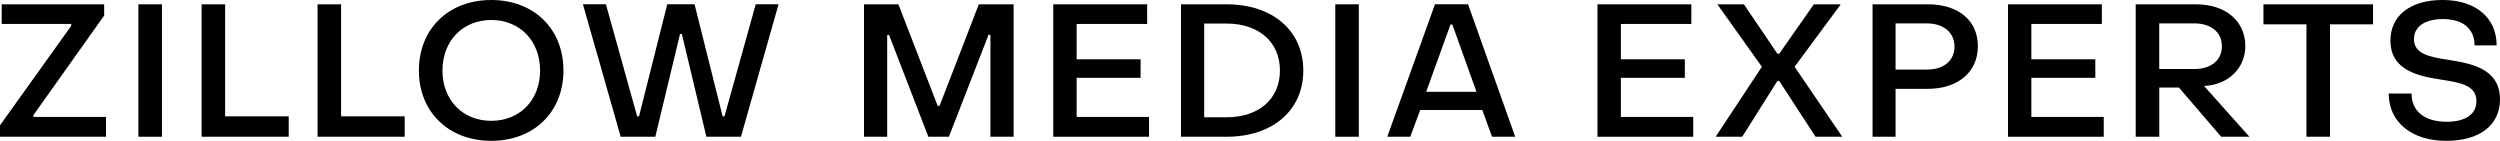
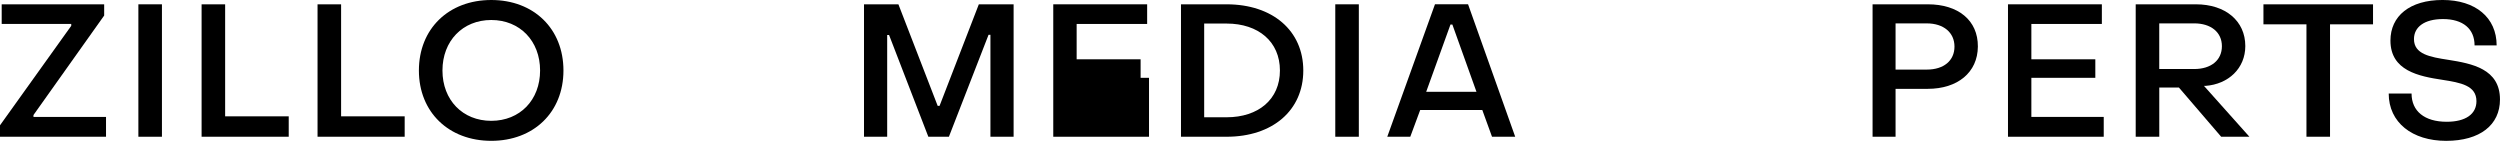
<svg xmlns="http://www.w3.org/2000/svg" width="284" height="16" viewBox="0 0 284 16" fill="none">
  <g clip-path="url(#clip0_149_5581)">
    <path d="M0 15.531V14.235L8.093 2.932V2.719H0.192V0.49H11.834V1.765L3.802 13.068V13.281H12.044V15.534H0V15.531Z" fill="black" />
    <path d="M15.72 15.531V0.49H18.396V15.534H15.72V15.531Z" fill="black" />
    <path d="M22.901 15.531V0.49H25.576V13.217H32.799V15.534H22.898L22.901 15.531Z" fill="black" />
    <path d="M36.073 15.531V0.49H38.749V13.217H45.971V15.534H36.071L36.073 15.531Z" fill="black" />
    <path d="M47.587 8.009C47.587 3.27 50.966 0 55.808 0C60.651 0 64.008 3.272 64.008 8.009C64.008 12.746 60.63 15.998 55.808 15.998C50.987 15.998 47.587 12.746 47.587 8.009ZM61.354 8.009C61.354 4.652 59.059 2.272 55.808 2.272C52.558 2.272 50.263 4.652 50.263 8.009C50.263 11.367 52.558 13.726 55.808 13.726C59.059 13.726 61.354 11.367 61.354 8.009Z" fill="black" />
-     <path d="M70.511 15.531L66.22 0.487H68.832L72.38 13.215H72.593L75.801 0.487H78.903L82.09 13.215H82.302L85.851 0.487H88.444L84.174 15.531H80.244L77.462 3.866H77.249L74.446 15.531H70.516H70.511Z" fill="black" />
    <path d="M98.151 15.531V0.49H102.059L106.521 12.027H106.734L111.195 0.49H115.146V15.534H112.513V3.951H112.3L107.796 15.531H105.458L100.997 3.973H100.784V15.531H98.151Z" fill="black" />
-     <path d="M119.651 15.531V0.49H130.316V2.721H122.307V6.736H129.573V8.84H122.307V13.281H130.528V15.534H119.651V15.531Z" fill="black" />
+     <path d="M119.651 15.531V0.49H130.316V2.721H122.307V6.736H129.573V8.84H122.307H130.528V15.534H119.651V15.531Z" fill="black" />
    <path d="M134.16 15.531V0.49H139.343C144.569 0.49 148.054 3.485 148.054 8.012C148.054 12.538 144.569 15.534 139.343 15.534H134.16V15.531ZM136.795 13.322H139.346C142.958 13.322 145.4 11.282 145.4 8.009C145.4 4.737 142.956 2.676 139.346 2.676H136.795V13.322Z" fill="black" />
    <path d="M151.688 15.531V0.49H154.363V15.534H151.688V15.531Z" fill="black" />
    <path d="M157.595 15.531L163.013 0.487H166.772L172.126 15.531H169.492L168.388 12.493H161.335L160.209 15.531H157.597H157.595ZM162.012 10.432H167.728L164.988 2.783H164.775L162.014 10.432H162.012Z" fill="black" />
-     <path d="M181.473 15.531V0.49H192.138V2.721H184.129V6.736H191.395V8.84H184.129V13.281H192.35V15.534H181.473V15.531Z" fill="black" />
-     <path d="M194.901 15.531L200.148 7.586L195.092 0.49H198.109L201.91 6.1H202.123L206.053 0.49H209.112L203.865 7.586L209.282 15.531H206.245L202.123 9.2H201.91L197.917 15.531H194.901Z" fill="black" />
    <path d="M212.724 15.531V0.49H219.013C222.433 0.49 224.707 2.295 224.686 5.291C224.664 8.244 222.37 10.092 218.991 10.092H215.336V15.531H212.724ZM215.336 7.905H218.885C220.818 7.905 222.029 6.886 222.029 5.293C222.029 3.701 220.796 2.657 218.885 2.657H215.336V7.905Z" fill="black" />
    <path d="M228.107 15.531V0.49H238.771V2.721H230.763V6.736H238.029V8.84H230.763V13.281H238.984V15.534H228.107V15.531Z" fill="black" />
    <path d="M242.616 15.531V0.49H249.458C252.815 0.49 255.067 2.38 255.067 5.229C255.067 7.759 253.155 9.564 250.541 9.756H250.371L255.533 15.534H252.325L247.525 9.945H245.294V15.534H242.618L242.616 15.531ZM245.291 7.841H249.264C251.175 7.841 252.408 6.843 252.408 5.248C252.408 3.653 251.154 2.655 249.264 2.655H245.291V7.839V7.841Z" fill="black" />
    <path d="M262.013 15.531V2.761H257.127V0.49H269.576V2.764H264.691V15.534H262.015L262.013 15.531Z" fill="black" />
    <path d="M271.36 10.624H273.953C273.953 12.621 275.419 13.833 277.946 13.833C280.092 13.833 281.324 12.962 281.324 11.495C281.324 9.711 279.519 9.391 277.48 9.072C274.804 8.667 271.554 8.052 271.554 4.609C271.554 1.827 273.742 -0.002 277.48 -0.002C281.218 -0.002 283.619 1.995 283.619 5.161H281.111C281.111 3.27 279.794 2.165 277.52 2.165C275.396 2.165 274.227 3.078 274.227 4.439C274.227 6.159 276.053 6.479 278.135 6.798C280.811 7.224 283.998 7.818 283.998 11.303C283.998 14.192 281.724 16 277.88 16C274.035 16 271.357 13.918 271.357 10.624H271.36Z" fill="black" />
  </g>
  <defs>
    <clipPath id="clip0_149_5581">
      <rect width="284" height="16" fill="white" />
    </clipPath>
  </defs>
</svg>